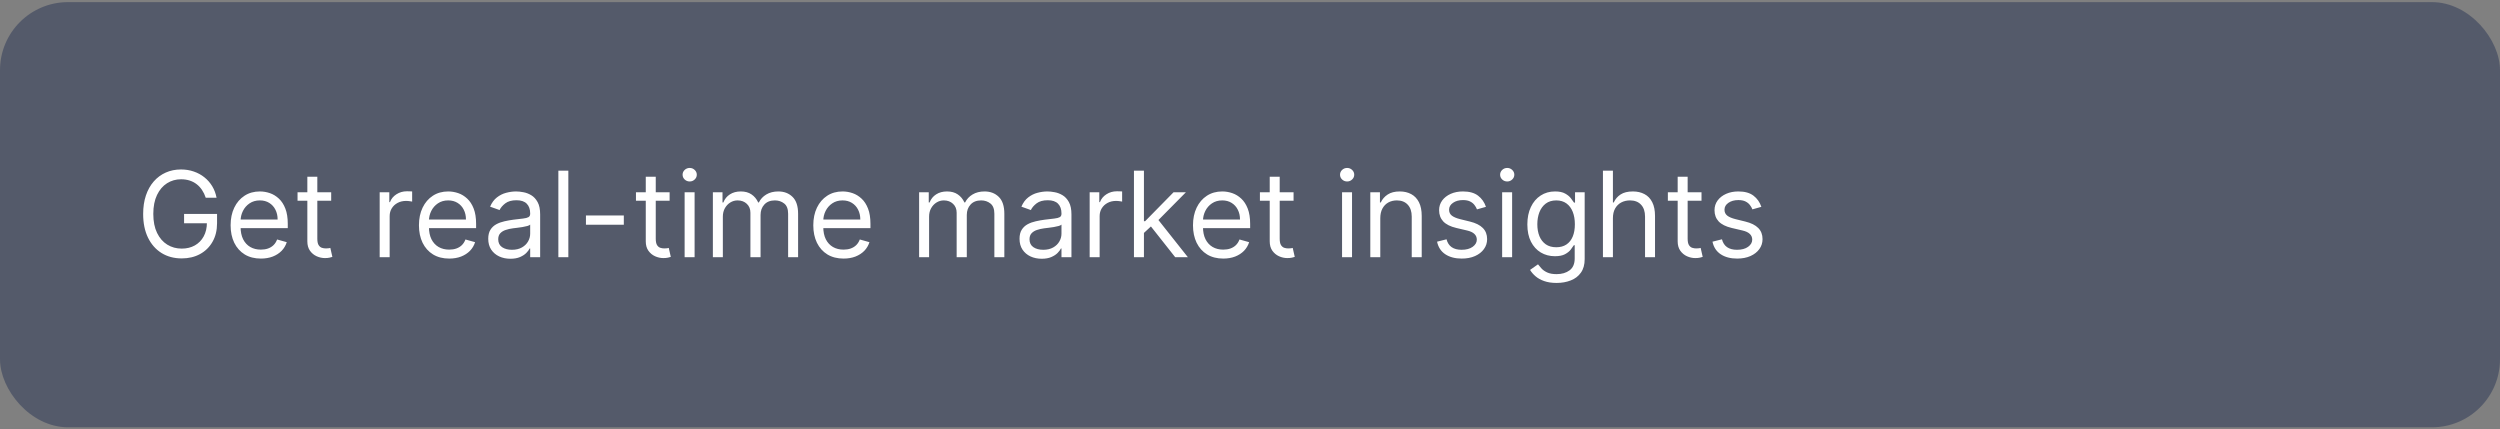
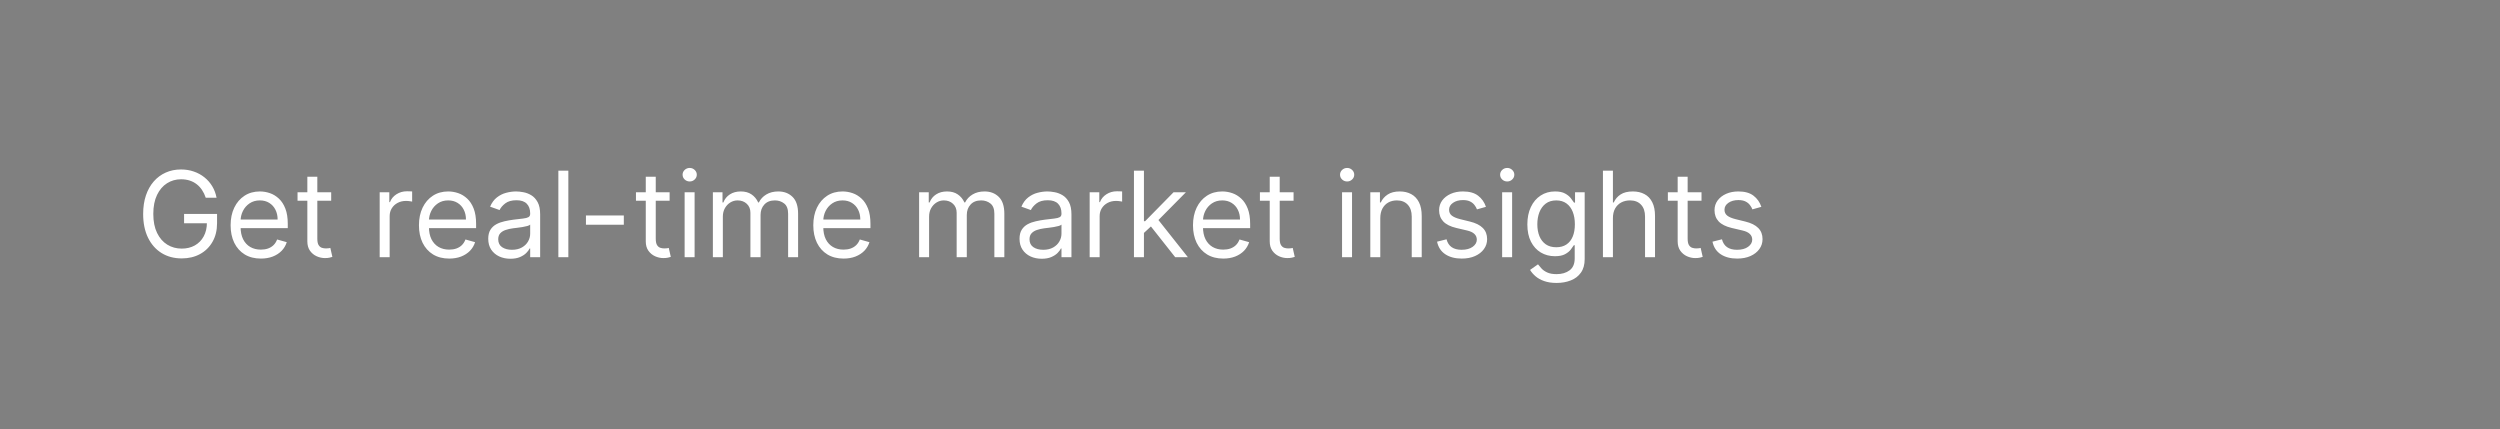
<svg xmlns="http://www.w3.org/2000/svg" width="588" height="101" viewBox="0 0 588 101" fill="none">
  <rect x="0" y="0" width="588" height="101" fill="#808080" stroke="none" />
-   <rect y="0.5" width="588" height="100" rx="16" fill="#051642" fill-opacity="0.35" />
  <path d="M48.386 46.5C48.168 45.831 47.879 45.231 47.521 44.7C47.17 44.163 46.749 43.706 46.258 43.328C45.775 42.95 45.224 42.662 44.608 42.463C43.992 42.264 43.315 42.165 42.58 42.165C41.373 42.165 40.276 42.476 39.288 43.099C38.301 43.722 37.515 44.641 36.932 45.854C36.349 47.067 36.057 48.555 36.057 50.318C36.057 52.081 36.352 53.57 36.942 54.783C37.532 55.996 38.331 56.914 39.338 57.537C40.346 58.16 41.479 58.472 42.739 58.472C43.905 58.472 44.933 58.223 45.821 57.726C46.716 57.222 47.412 56.513 47.909 55.598C48.413 54.677 48.665 53.593 48.665 52.347L49.42 52.506H43.295V50.318H51.051V52.506C51.051 54.183 50.693 55.641 49.977 56.881C49.268 58.12 48.287 59.081 47.034 59.764C45.788 60.44 44.356 60.778 42.739 60.778C40.936 60.778 39.351 60.354 37.986 59.506C36.627 58.657 35.566 57.451 34.804 55.886C34.048 54.322 33.67 52.466 33.67 50.318C33.67 48.707 33.886 47.259 34.317 45.973C34.754 44.68 35.371 43.58 36.166 42.672C36.962 41.764 37.903 41.068 38.99 40.584C40.077 40.1 41.274 39.858 42.58 39.858C43.653 39.858 44.654 40.02 45.582 40.345C46.517 40.663 47.349 41.117 48.078 41.707C48.814 42.291 49.427 42.99 49.918 43.805C50.408 44.614 50.746 45.512 50.932 46.5H48.386ZM61.36 60.818C59.888 60.818 58.619 60.493 57.551 59.844C56.491 59.188 55.672 58.273 55.096 57.099C54.525 55.919 54.24 54.547 54.24 52.983C54.24 51.419 54.525 50.04 55.096 48.847C55.672 47.647 56.474 46.712 57.502 46.043C58.536 45.367 59.742 45.028 61.121 45.028C61.916 45.028 62.702 45.161 63.478 45.426C64.253 45.691 64.959 46.122 65.596 46.719C66.232 47.309 66.739 48.091 67.117 49.065C67.495 50.04 67.684 51.24 67.684 52.665V53.659H55.911V51.631H65.297C65.297 50.769 65.125 50 64.78 49.324C64.442 48.648 63.958 48.114 63.328 47.723C62.705 47.332 61.97 47.136 61.121 47.136C60.186 47.136 59.378 47.368 58.695 47.832C58.019 48.29 57.498 48.886 57.134 49.622C56.769 50.358 56.587 51.147 56.587 51.989V53.341C56.587 54.494 56.786 55.472 57.184 56.274C57.588 57.07 58.148 57.676 58.864 58.094C59.58 58.505 60.412 58.71 61.36 58.71C61.976 58.71 62.533 58.624 63.03 58.452C63.534 58.273 63.968 58.008 64.333 57.656C64.697 57.298 64.979 56.854 65.178 56.324L67.445 56.96C67.206 57.729 66.805 58.405 66.242 58.989C65.678 59.565 64.982 60.016 64.154 60.341C63.325 60.659 62.394 60.818 61.36 60.818ZM77.895 45.227V47.216H69.981V45.227H77.895ZM72.287 41.568H74.634V56.125C74.634 56.788 74.73 57.285 74.922 57.617C75.121 57.941 75.373 58.16 75.678 58.273C75.99 58.379 76.318 58.432 76.662 58.432C76.921 58.432 77.133 58.419 77.299 58.392C77.464 58.359 77.597 58.332 77.696 58.312L78.174 60.42C78.015 60.48 77.793 60.54 77.507 60.599C77.222 60.666 76.861 60.699 76.424 60.699C75.761 60.699 75.111 60.556 74.475 60.271C73.845 59.986 73.321 59.552 72.904 58.969C72.493 58.385 72.287 57.65 72.287 56.761V41.568ZM89.3 60.5V45.227H91.567V47.534H91.726C92.005 46.778 92.508 46.165 93.238 45.695C93.967 45.224 94.789 44.989 95.704 44.989C95.876 44.989 96.091 44.992 96.35 44.999C96.608 45.005 96.804 45.015 96.936 45.028V47.415C96.857 47.395 96.675 47.365 96.39 47.325C96.111 47.279 95.816 47.256 95.505 47.256C94.762 47.256 94.099 47.411 93.516 47.723C92.939 48.028 92.482 48.452 92.144 48.996C91.812 49.533 91.647 50.146 91.647 50.835V60.5H89.3ZM105.657 60.818C104.185 60.818 102.916 60.493 101.848 59.844C100.788 59.188 99.969 58.273 99.392 57.099C98.822 55.919 98.537 54.547 98.537 52.983C98.537 51.419 98.822 50.04 99.392 48.847C99.969 47.647 100.771 46.712 101.799 46.043C102.833 45.367 104.039 45.028 105.418 45.028C106.213 45.028 106.999 45.161 107.775 45.426C108.55 45.691 109.256 46.122 109.892 46.719C110.529 47.309 111.036 48.091 111.414 49.065C111.792 50.04 111.98 51.24 111.98 52.665V53.659H100.208V51.631H109.594C109.594 50.769 109.422 50 109.077 49.324C108.739 48.648 108.255 48.114 107.625 47.723C107.002 47.332 106.266 47.136 105.418 47.136C104.483 47.136 103.675 47.368 102.992 47.832C102.316 48.29 101.795 48.886 101.431 49.622C101.066 50.358 100.884 51.147 100.884 51.989V53.341C100.884 54.494 101.083 55.472 101.48 56.274C101.885 57.07 102.445 57.676 103.161 58.094C103.877 58.505 104.709 58.71 105.657 58.71C106.273 58.71 106.83 58.624 107.327 58.452C107.831 58.273 108.265 58.008 108.63 57.656C108.994 57.298 109.276 56.854 109.475 56.324L111.742 56.96C111.503 57.729 111.102 58.405 110.539 58.989C109.975 59.565 109.279 60.016 108.451 60.341C107.622 60.659 106.691 60.818 105.657 60.818ZM120.044 60.858C119.077 60.858 118.198 60.676 117.409 60.311C116.621 59.94 115.994 59.406 115.53 58.71C115.066 58.008 114.834 57.159 114.834 56.165C114.834 55.29 115.007 54.581 115.351 54.037C115.696 53.487 116.157 53.056 116.733 52.744C117.31 52.433 117.946 52.201 118.642 52.048C119.345 51.889 120.051 51.763 120.76 51.67C121.688 51.551 122.441 51.462 123.017 51.402C123.601 51.336 124.025 51.226 124.29 51.074C124.562 50.921 124.698 50.656 124.698 50.278V50.199C124.698 49.218 124.429 48.456 123.892 47.912C123.362 47.368 122.557 47.097 121.476 47.097C120.356 47.097 119.478 47.342 118.841 47.832C118.205 48.323 117.757 48.847 117.499 49.403L115.272 48.608C115.669 47.68 116.2 46.957 116.863 46.44C117.532 45.917 118.261 45.552 119.05 45.347C119.846 45.135 120.628 45.028 121.397 45.028C121.887 45.028 122.451 45.088 123.087 45.207C123.73 45.32 124.35 45.555 124.946 45.913C125.55 46.271 126.05 46.812 126.448 47.534C126.846 48.257 127.044 49.224 127.044 50.438V60.5H124.698V58.432H124.578C124.419 58.763 124.154 59.118 123.783 59.496C123.412 59.874 122.918 60.195 122.301 60.46C121.685 60.725 120.933 60.858 120.044 60.858ZM120.402 58.75C121.33 58.75 122.113 58.568 122.749 58.203C123.392 57.839 123.876 57.368 124.201 56.791C124.532 56.215 124.698 55.608 124.698 54.972V52.824C124.598 52.943 124.38 53.053 124.042 53.152C123.71 53.245 123.326 53.328 122.888 53.401C122.457 53.467 122.036 53.526 121.625 53.58C121.221 53.626 120.893 53.666 120.641 53.699C120.031 53.778 119.461 53.908 118.931 54.087C118.407 54.259 117.983 54.521 117.658 54.872C117.34 55.217 117.181 55.688 117.181 56.284C117.181 57.099 117.482 57.716 118.086 58.133C118.695 58.544 119.468 58.75 120.402 58.75ZM133.674 40.136V60.5H131.327V40.136H133.674ZM146.722 50.676V52.864H137.813V50.676H146.722ZM157.493 45.227V47.216H149.578V45.227H157.493ZM151.885 41.568H154.232V56.125C154.232 56.788 154.328 57.285 154.52 57.617C154.719 57.941 154.971 58.16 155.276 58.273C155.587 58.379 155.915 58.432 156.26 58.432C156.518 58.432 156.731 58.419 156.896 58.392C157.062 58.359 157.195 58.332 157.294 58.312L157.771 60.42C157.612 60.48 157.39 60.54 157.105 60.599C156.82 60.666 156.459 60.699 156.021 60.699C155.358 60.699 154.709 60.556 154.072 60.271C153.443 59.986 152.919 59.552 152.501 58.969C152.09 58.385 151.885 57.65 151.885 56.761V41.568ZM161.023 60.5V45.227H163.369V60.5H161.023ZM162.216 42.682C161.759 42.682 161.364 42.526 161.033 42.215C160.708 41.903 160.545 41.528 160.545 41.091C160.545 40.653 160.708 40.279 161.033 39.967C161.364 39.656 161.759 39.5 162.216 39.5C162.673 39.5 163.064 39.656 163.389 39.967C163.721 40.279 163.886 40.653 163.886 41.091C163.886 41.528 163.721 41.903 163.389 42.215C163.064 42.526 162.673 42.682 162.216 42.682ZM167.667 60.5V45.227H169.934V47.614H170.133C170.451 46.798 170.965 46.165 171.674 45.715C172.384 45.257 173.235 45.028 174.23 45.028C175.237 45.028 176.076 45.257 176.745 45.715C177.422 46.165 177.949 46.798 178.326 47.614H178.485C178.877 46.825 179.463 46.198 180.245 45.734C181.028 45.264 181.966 45.028 183.059 45.028C184.425 45.028 185.542 45.456 186.41 46.311C187.279 47.16 187.713 48.482 187.713 50.278V60.5H185.366V50.278C185.366 49.151 185.058 48.346 184.441 47.862C183.825 47.378 183.099 47.136 182.264 47.136C181.19 47.136 180.358 47.461 179.768 48.111C179.178 48.754 178.883 49.569 178.883 50.557V60.5H176.497V50.04C176.497 49.171 176.215 48.472 175.652 47.942C175.088 47.405 174.362 47.136 173.474 47.136C172.864 47.136 172.294 47.299 171.764 47.624C171.24 47.948 170.816 48.399 170.491 48.976C170.173 49.546 170.014 50.206 170.014 50.955V60.5H167.667ZM198.407 60.818C196.935 60.818 195.666 60.493 194.598 59.844C193.538 59.188 192.719 58.273 192.142 57.099C191.572 55.919 191.287 54.547 191.287 52.983C191.287 51.419 191.572 50.04 192.142 48.847C192.719 47.647 193.521 46.712 194.549 46.043C195.583 45.367 196.789 45.028 198.168 45.028C198.963 45.028 199.749 45.161 200.525 45.426C201.3 45.691 202.006 46.122 202.642 46.719C203.279 47.309 203.786 48.091 204.164 49.065C204.542 50.04 204.73 51.24 204.73 52.665V53.659H192.958V51.631H202.344C202.344 50.769 202.172 50 201.827 49.324C201.489 48.648 201.005 48.114 200.375 47.723C199.752 47.332 199.016 47.136 198.168 47.136C197.233 47.136 196.425 47.368 195.742 47.832C195.066 48.29 194.545 48.886 194.181 49.622C193.816 50.358 193.634 51.147 193.634 51.989V53.341C193.634 54.494 193.833 55.472 194.23 56.274C194.635 57.07 195.195 57.676 195.911 58.094C196.627 58.505 197.459 58.71 198.407 58.71C199.023 58.71 199.58 58.624 200.077 58.452C200.581 58.273 201.015 58.008 201.38 57.656C201.744 57.298 202.026 56.854 202.225 56.324L204.492 56.96C204.253 57.729 203.852 58.405 203.289 58.989C202.725 59.565 202.029 60.016 201.201 60.341C200.372 60.659 199.441 60.818 198.407 60.818ZM216.175 60.5V45.227H218.442V47.614H218.641C218.959 46.798 219.473 46.165 220.182 45.715C220.891 45.257 221.743 45.028 222.738 45.028C223.745 45.028 224.584 45.257 225.253 45.715C225.929 46.165 226.456 46.798 226.834 47.614H226.993C227.384 46.825 227.971 46.198 228.753 45.734C229.535 45.264 230.473 45.028 231.567 45.028C232.933 45.028 234.05 45.456 234.918 46.311C235.786 47.16 236.221 48.482 236.221 50.278V60.5H233.874V50.278C233.874 49.151 233.566 48.346 232.949 47.862C232.333 47.378 231.607 47.136 230.772 47.136C229.698 47.136 228.866 47.461 228.276 48.111C227.686 48.754 227.391 49.569 227.391 50.557V60.5H225.005V50.04C225.005 49.171 224.723 48.472 224.159 47.942C223.596 47.405 222.87 47.136 221.982 47.136C221.372 47.136 220.802 47.299 220.272 47.624C219.748 47.948 219.324 48.399 218.999 48.976C218.681 49.546 218.522 50.206 218.522 50.955V60.5H216.175ZM245.005 60.858C244.038 60.858 243.159 60.676 242.37 60.311C241.582 59.94 240.955 59.406 240.491 58.71C240.027 58.008 239.795 57.159 239.795 56.165C239.795 55.29 239.967 54.581 240.312 54.037C240.657 53.487 241.118 53.056 241.694 52.744C242.271 52.433 242.907 52.201 243.603 52.048C244.306 51.889 245.012 51.763 245.721 51.67C246.649 51.551 247.402 51.462 247.978 51.402C248.562 51.336 248.986 51.226 249.251 51.074C249.523 50.921 249.659 50.656 249.659 50.278V50.199C249.659 49.218 249.39 48.456 248.853 47.912C248.323 47.368 247.518 47.097 246.437 47.097C245.317 47.097 244.439 47.342 243.802 47.832C243.166 48.323 242.718 48.847 242.46 49.403L240.233 48.608C240.63 47.68 241.161 46.957 241.824 46.44C242.493 45.917 243.222 45.552 244.011 45.347C244.806 45.135 245.589 45.028 246.358 45.028C246.848 45.028 247.412 45.088 248.048 45.207C248.691 45.32 249.311 45.555 249.907 45.913C250.511 46.271 251.011 46.812 251.409 47.534C251.806 48.257 252.005 49.224 252.005 50.438V60.5H249.659V58.432H249.539C249.38 58.763 249.115 59.118 248.744 59.496C248.373 59.874 247.879 60.195 247.262 60.46C246.646 60.725 245.894 60.858 245.005 60.858ZM245.363 58.75C246.291 58.75 247.074 58.568 247.71 58.203C248.353 57.839 248.837 57.368 249.162 56.791C249.493 56.215 249.659 55.608 249.659 54.972V52.824C249.559 52.943 249.341 53.053 249.002 53.152C248.671 53.245 248.287 53.328 247.849 53.401C247.418 53.467 246.997 53.526 246.586 53.58C246.182 53.626 245.854 53.666 245.602 53.699C244.992 53.778 244.422 53.908 243.892 54.087C243.368 54.259 242.944 54.521 242.619 54.872C242.301 55.217 242.142 55.688 242.142 56.284C242.142 57.099 242.443 57.716 243.047 58.133C243.656 58.544 244.429 58.75 245.363 58.75ZM256.288 60.5V45.227H258.555V47.534H258.714C258.993 46.778 259.497 46.165 260.226 45.695C260.955 45.224 261.777 44.989 262.692 44.989C262.864 44.989 263.08 44.992 263.338 44.999C263.597 45.005 263.792 45.015 263.925 45.028V47.415C263.845 47.395 263.663 47.365 263.378 47.325C263.099 47.279 262.804 47.256 262.493 47.256C261.75 47.256 261.088 47.411 260.504 47.723C259.928 48.028 259.47 48.452 259.132 48.996C258.801 49.533 258.635 50.146 258.635 50.835V60.5H256.288ZM268.894 54.932L268.854 52.028H269.331L276.013 45.227H278.917L271.797 52.426H271.598L268.894 54.932ZM266.706 60.5V40.136H269.053V60.5H266.706ZM276.411 60.5L270.445 52.943L272.115 51.312L279.394 60.5H276.411ZM287.711 60.818C286.24 60.818 284.97 60.493 283.903 59.844C282.842 59.188 282.024 58.273 281.447 57.099C280.877 55.919 280.592 54.547 280.592 52.983C280.592 51.419 280.877 50.04 281.447 48.847C282.024 47.647 282.826 46.712 283.853 46.043C284.887 45.367 286.094 45.028 287.473 45.028C288.268 45.028 289.054 45.161 289.829 45.426C290.605 45.691 291.311 46.122 291.947 46.719C292.583 47.309 293.091 48.091 293.468 49.065C293.846 50.04 294.035 51.24 294.035 52.665V53.659H282.262V51.631H291.649C291.649 50.769 291.476 50 291.132 49.324C290.794 48.648 290.31 48.114 289.68 47.723C289.057 47.332 288.321 47.136 287.473 47.136C286.538 47.136 285.729 47.368 285.047 47.832C284.37 48.29 283.85 48.886 283.485 49.622C283.121 50.358 282.939 51.147 282.939 51.989V53.341C282.939 54.494 283.137 55.472 283.535 56.274C283.94 57.07 284.5 57.676 285.216 58.094C285.931 58.505 286.763 58.71 287.711 58.71C288.328 58.71 288.885 58.624 289.382 58.452C289.886 58.273 290.32 58.008 290.684 57.656C291.049 57.298 291.331 56.854 291.529 56.324L293.797 56.96C293.558 57.729 293.157 58.405 292.593 58.989C292.03 59.565 291.334 60.016 290.505 60.341C289.677 60.659 288.745 60.818 287.711 60.818ZM304.247 45.227V47.216H296.332V45.227H304.247ZM298.639 41.568H300.985V56.125C300.985 56.788 301.082 57.285 301.274 57.617C301.473 57.941 301.725 58.16 302.029 58.273C302.341 58.379 302.669 58.432 303.014 58.432C303.272 58.432 303.484 58.419 303.65 58.392C303.816 58.359 303.949 58.332 304.048 58.312L304.525 60.42C304.366 60.48 304.144 60.54 303.859 60.599C303.574 60.666 303.213 60.699 302.775 60.699C302.112 60.699 301.463 60.556 300.826 60.271C300.197 59.986 299.673 59.552 299.255 58.969C298.844 58.385 298.639 57.65 298.639 56.761V41.568ZM315.652 60.5V45.227H317.998V60.5H315.652ZM316.845 42.682C316.387 42.682 315.993 42.526 315.662 42.215C315.337 41.903 315.174 41.528 315.174 41.091C315.174 40.653 315.337 40.279 315.662 39.967C315.993 39.656 316.387 39.5 316.845 39.5C317.302 39.5 317.693 39.656 318.018 39.967C318.35 40.279 318.515 40.653 318.515 41.091C318.515 41.528 318.35 41.903 318.018 42.215C317.693 42.526 317.302 42.682 316.845 42.682ZM324.643 51.312V60.5H322.296V45.227H324.563V47.614H324.762C325.12 46.838 325.664 46.215 326.393 45.744C327.122 45.267 328.063 45.028 329.217 45.028C330.251 45.028 331.156 45.24 331.931 45.665C332.707 46.082 333.31 46.719 333.741 47.574C334.172 48.422 334.387 49.496 334.387 50.795V60.5H332.04V50.955C332.04 49.755 331.729 48.82 331.106 48.151C330.483 47.474 329.628 47.136 328.54 47.136C327.791 47.136 327.122 47.299 326.532 47.624C325.949 47.948 325.488 48.422 325.15 49.045C324.812 49.669 324.643 50.424 324.643 51.312ZM349.493 48.648L347.385 49.244C347.253 48.893 347.057 48.552 346.799 48.22C346.547 47.882 346.202 47.604 345.765 47.385C345.327 47.166 344.767 47.057 344.084 47.057C343.15 47.057 342.371 47.272 341.748 47.703C341.131 48.127 340.823 48.668 340.823 49.324C340.823 49.907 341.035 50.368 341.459 50.706C341.883 51.044 342.546 51.326 343.448 51.551L345.715 52.108C347.08 52.439 348.098 52.947 348.767 53.629C349.437 54.305 349.772 55.177 349.772 56.244C349.772 57.119 349.52 57.901 349.016 58.591C348.519 59.28 347.823 59.824 346.928 60.222C346.033 60.619 344.992 60.818 343.806 60.818C342.248 60.818 340.959 60.48 339.938 59.804C338.917 59.128 338.271 58.14 337.999 56.841L340.226 56.284C340.438 57.106 340.839 57.722 341.429 58.133C342.026 58.544 342.805 58.75 343.766 58.75C344.86 58.75 345.728 58.518 346.371 58.054C347.021 57.583 347.346 57.02 347.346 56.364C347.346 55.833 347.16 55.389 346.789 55.031C346.417 54.667 345.847 54.395 345.078 54.216L342.533 53.619C341.134 53.288 340.107 52.774 339.451 52.078C338.801 51.376 338.476 50.497 338.476 49.443C338.476 48.581 338.718 47.819 339.202 47.156C339.693 46.493 340.359 45.973 341.201 45.595C342.049 45.217 343.01 45.028 344.084 45.028C345.596 45.028 346.782 45.36 347.644 46.023C348.512 46.686 349.129 47.561 349.493 48.648ZM353.304 60.5V45.227H355.651V60.5H353.304ZM354.497 42.682C354.04 42.682 353.645 42.526 353.314 42.215C352.989 41.903 352.827 41.528 352.827 41.091C352.827 40.653 352.989 40.279 353.314 39.967C353.645 39.656 354.04 39.5 354.497 39.5C354.955 39.5 355.346 39.656 355.67 39.967C356.002 40.279 356.168 40.653 356.168 41.091C356.168 41.528 356.002 41.903 355.67 42.215C355.346 42.526 354.955 42.682 354.497 42.682ZM366.113 66.546C364.98 66.546 364.005 66.4 363.19 66.108C362.375 65.823 361.695 65.445 361.152 64.974C360.615 64.51 360.187 64.013 359.869 63.483L361.738 62.17C361.95 62.449 362.219 62.767 362.544 63.125C362.868 63.49 363.313 63.804 363.876 64.07C364.446 64.341 365.192 64.477 366.113 64.477C367.346 64.477 368.364 64.179 369.166 63.582C369.968 62.986 370.369 62.051 370.369 60.778V57.676H370.17C369.998 57.955 369.752 58.299 369.434 58.71C369.123 59.115 368.672 59.476 368.082 59.794C367.499 60.106 366.71 60.261 365.716 60.261C364.483 60.261 363.376 59.97 362.395 59.386C361.42 58.803 360.648 57.955 360.078 56.841C359.514 55.727 359.233 54.375 359.233 52.784C359.233 51.22 359.508 49.858 360.058 48.697C360.608 47.531 361.374 46.629 362.355 45.993C363.336 45.35 364.469 45.028 365.755 45.028C366.75 45.028 367.538 45.194 368.122 45.526C368.712 45.85 369.163 46.222 369.474 46.639C369.792 47.05 370.038 47.388 370.21 47.653H370.449V45.227H372.716V60.938C372.716 62.25 372.417 63.317 371.821 64.139C371.231 64.968 370.435 65.574 369.434 65.959C368.44 66.35 367.333 66.546 366.113 66.546ZM366.034 58.153C366.975 58.153 367.77 57.938 368.42 57.507C369.07 57.076 369.564 56.456 369.902 55.648C370.24 54.839 370.409 53.871 370.409 52.744C370.409 51.644 370.243 50.673 369.912 49.831C369.58 48.989 369.09 48.33 368.44 47.852C367.79 47.375 366.988 47.136 366.034 47.136C365.039 47.136 364.211 47.388 363.548 47.892C362.892 48.396 362.398 49.072 362.066 49.92C361.742 50.769 361.579 51.71 361.579 52.744C361.579 53.805 361.745 54.743 362.076 55.558C362.414 56.367 362.912 57.003 363.568 57.467C364.231 57.925 365.053 58.153 366.034 58.153ZM379.358 51.312V60.5H377.011V40.136H379.358V47.614H379.556C379.914 46.825 380.451 46.198 381.167 45.734C381.89 45.264 382.851 45.028 384.051 45.028C385.092 45.028 386.003 45.237 386.785 45.655C387.567 46.066 388.174 46.699 388.605 47.554C389.042 48.403 389.261 49.483 389.261 50.795V60.5H386.914V50.955C386.914 49.742 386.6 48.803 385.97 48.141C385.347 47.471 384.482 47.136 383.375 47.136C382.606 47.136 381.916 47.299 381.306 47.624C380.703 47.948 380.226 48.422 379.875 49.045C379.53 49.669 379.358 50.424 379.358 51.312ZM400.196 45.227V47.216H392.281V45.227H400.196ZM394.588 41.568H396.935V56.125C396.935 56.788 397.031 57.285 397.223 57.617C397.422 57.941 397.674 58.16 397.979 58.273C398.29 58.379 398.618 58.432 398.963 58.432C399.222 58.432 399.434 58.419 399.599 58.392C399.765 58.359 399.898 58.332 399.997 58.312L400.474 60.42C400.315 60.48 400.093 60.54 399.808 60.599C399.523 60.666 399.162 60.699 398.724 60.699C398.062 60.699 397.412 60.556 396.776 60.271C396.146 59.986 395.622 59.552 395.205 58.969C394.794 58.385 394.588 57.65 394.588 56.761V41.568ZM414.271 48.648L412.163 49.244C412.03 48.893 411.835 48.552 411.576 48.22C411.324 47.882 410.979 47.604 410.542 47.385C410.104 47.166 409.544 47.057 408.862 47.057C407.927 47.057 407.148 47.272 406.525 47.703C405.908 48.127 405.6 48.668 405.6 49.324C405.6 49.907 405.812 50.368 406.237 50.706C406.661 51.044 407.324 51.326 408.225 51.551L410.492 52.108C411.858 52.439 412.875 52.947 413.545 53.629C414.214 54.305 414.549 55.177 414.549 56.244C414.549 57.119 414.297 57.901 413.793 58.591C413.296 59.28 412.6 59.824 411.705 60.222C410.81 60.619 409.77 60.818 408.583 60.818C407.025 60.818 405.736 60.48 404.715 59.804C403.694 59.128 403.048 58.14 402.776 56.841L405.004 56.284C405.216 57.106 405.617 57.722 406.207 58.133C406.803 58.544 407.582 58.75 408.543 58.75C409.637 58.75 410.505 58.518 411.148 58.054C411.798 57.583 412.123 57.02 412.123 56.364C412.123 55.833 411.937 55.389 411.566 55.031C411.195 54.667 410.625 54.395 409.856 54.216L407.31 53.619C405.912 53.288 404.884 52.774 404.228 52.078C403.578 51.376 403.254 50.497 403.254 49.443C403.254 48.581 403.496 47.819 403.979 47.156C404.47 46.493 405.136 45.973 405.978 45.595C406.826 45.217 407.788 45.028 408.862 45.028C410.373 45.028 411.559 45.36 412.421 46.023C413.29 46.686 413.906 47.561 414.271 48.648Z" fill="white" />
</svg>